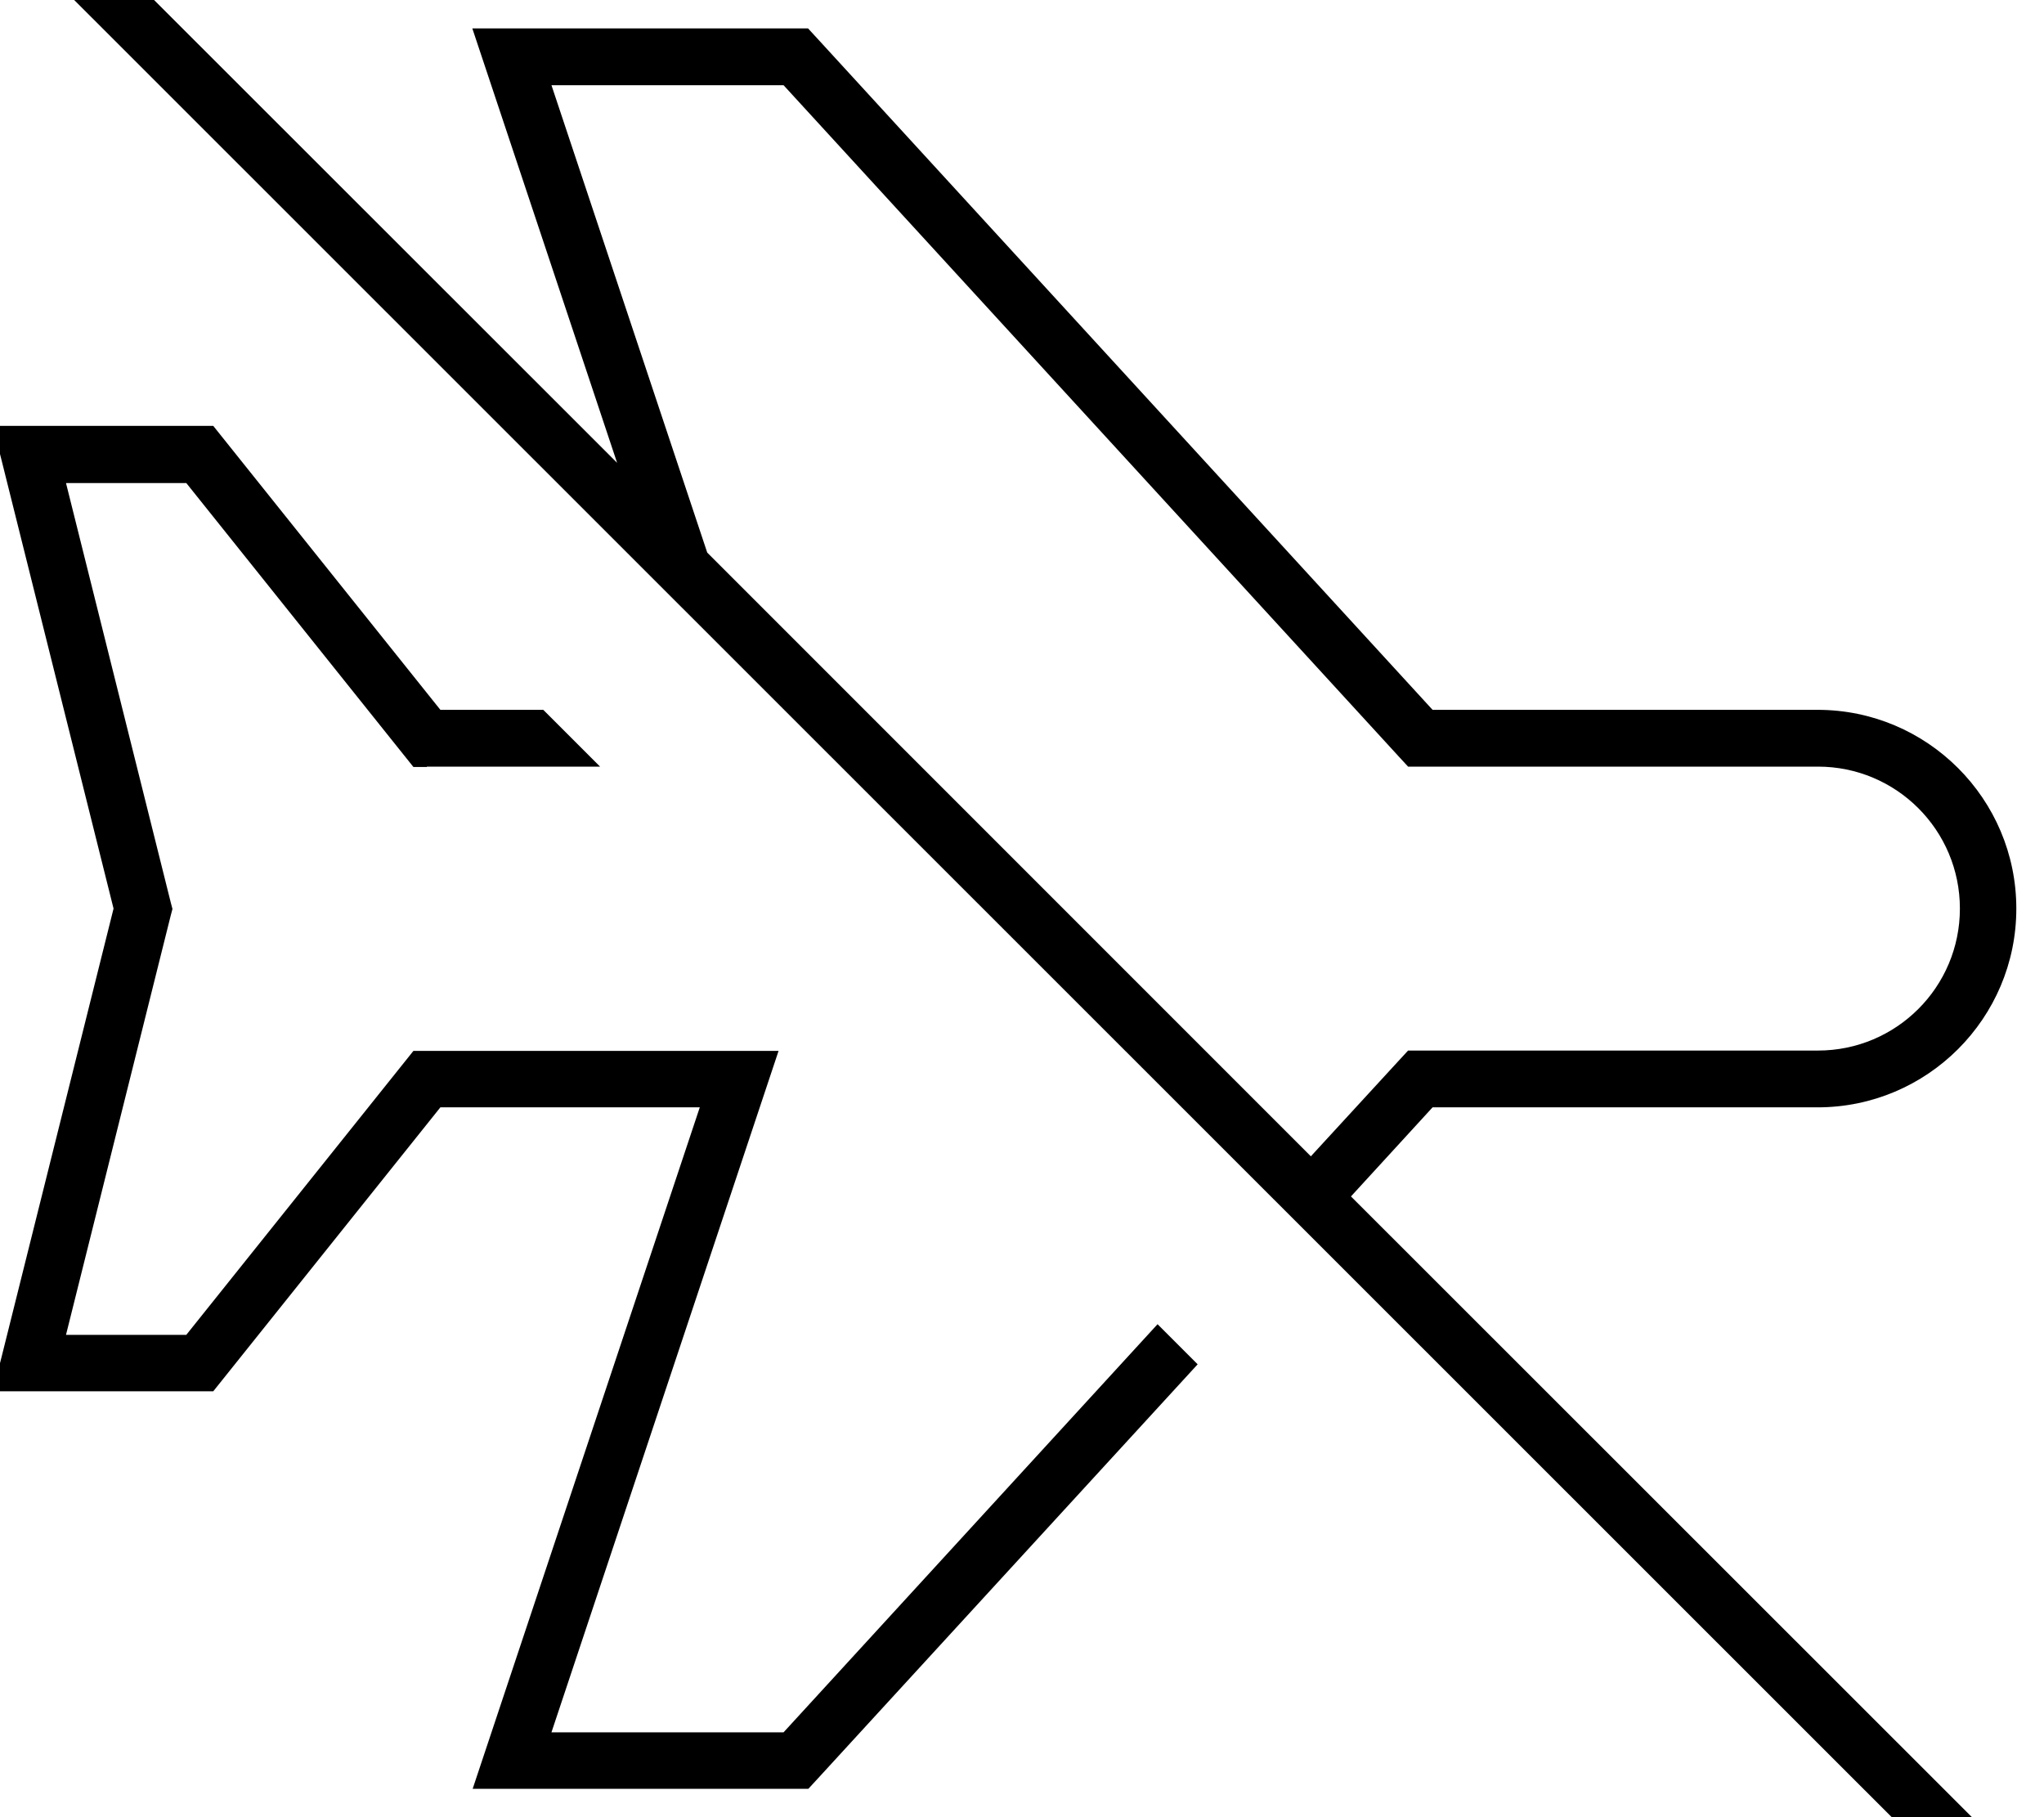
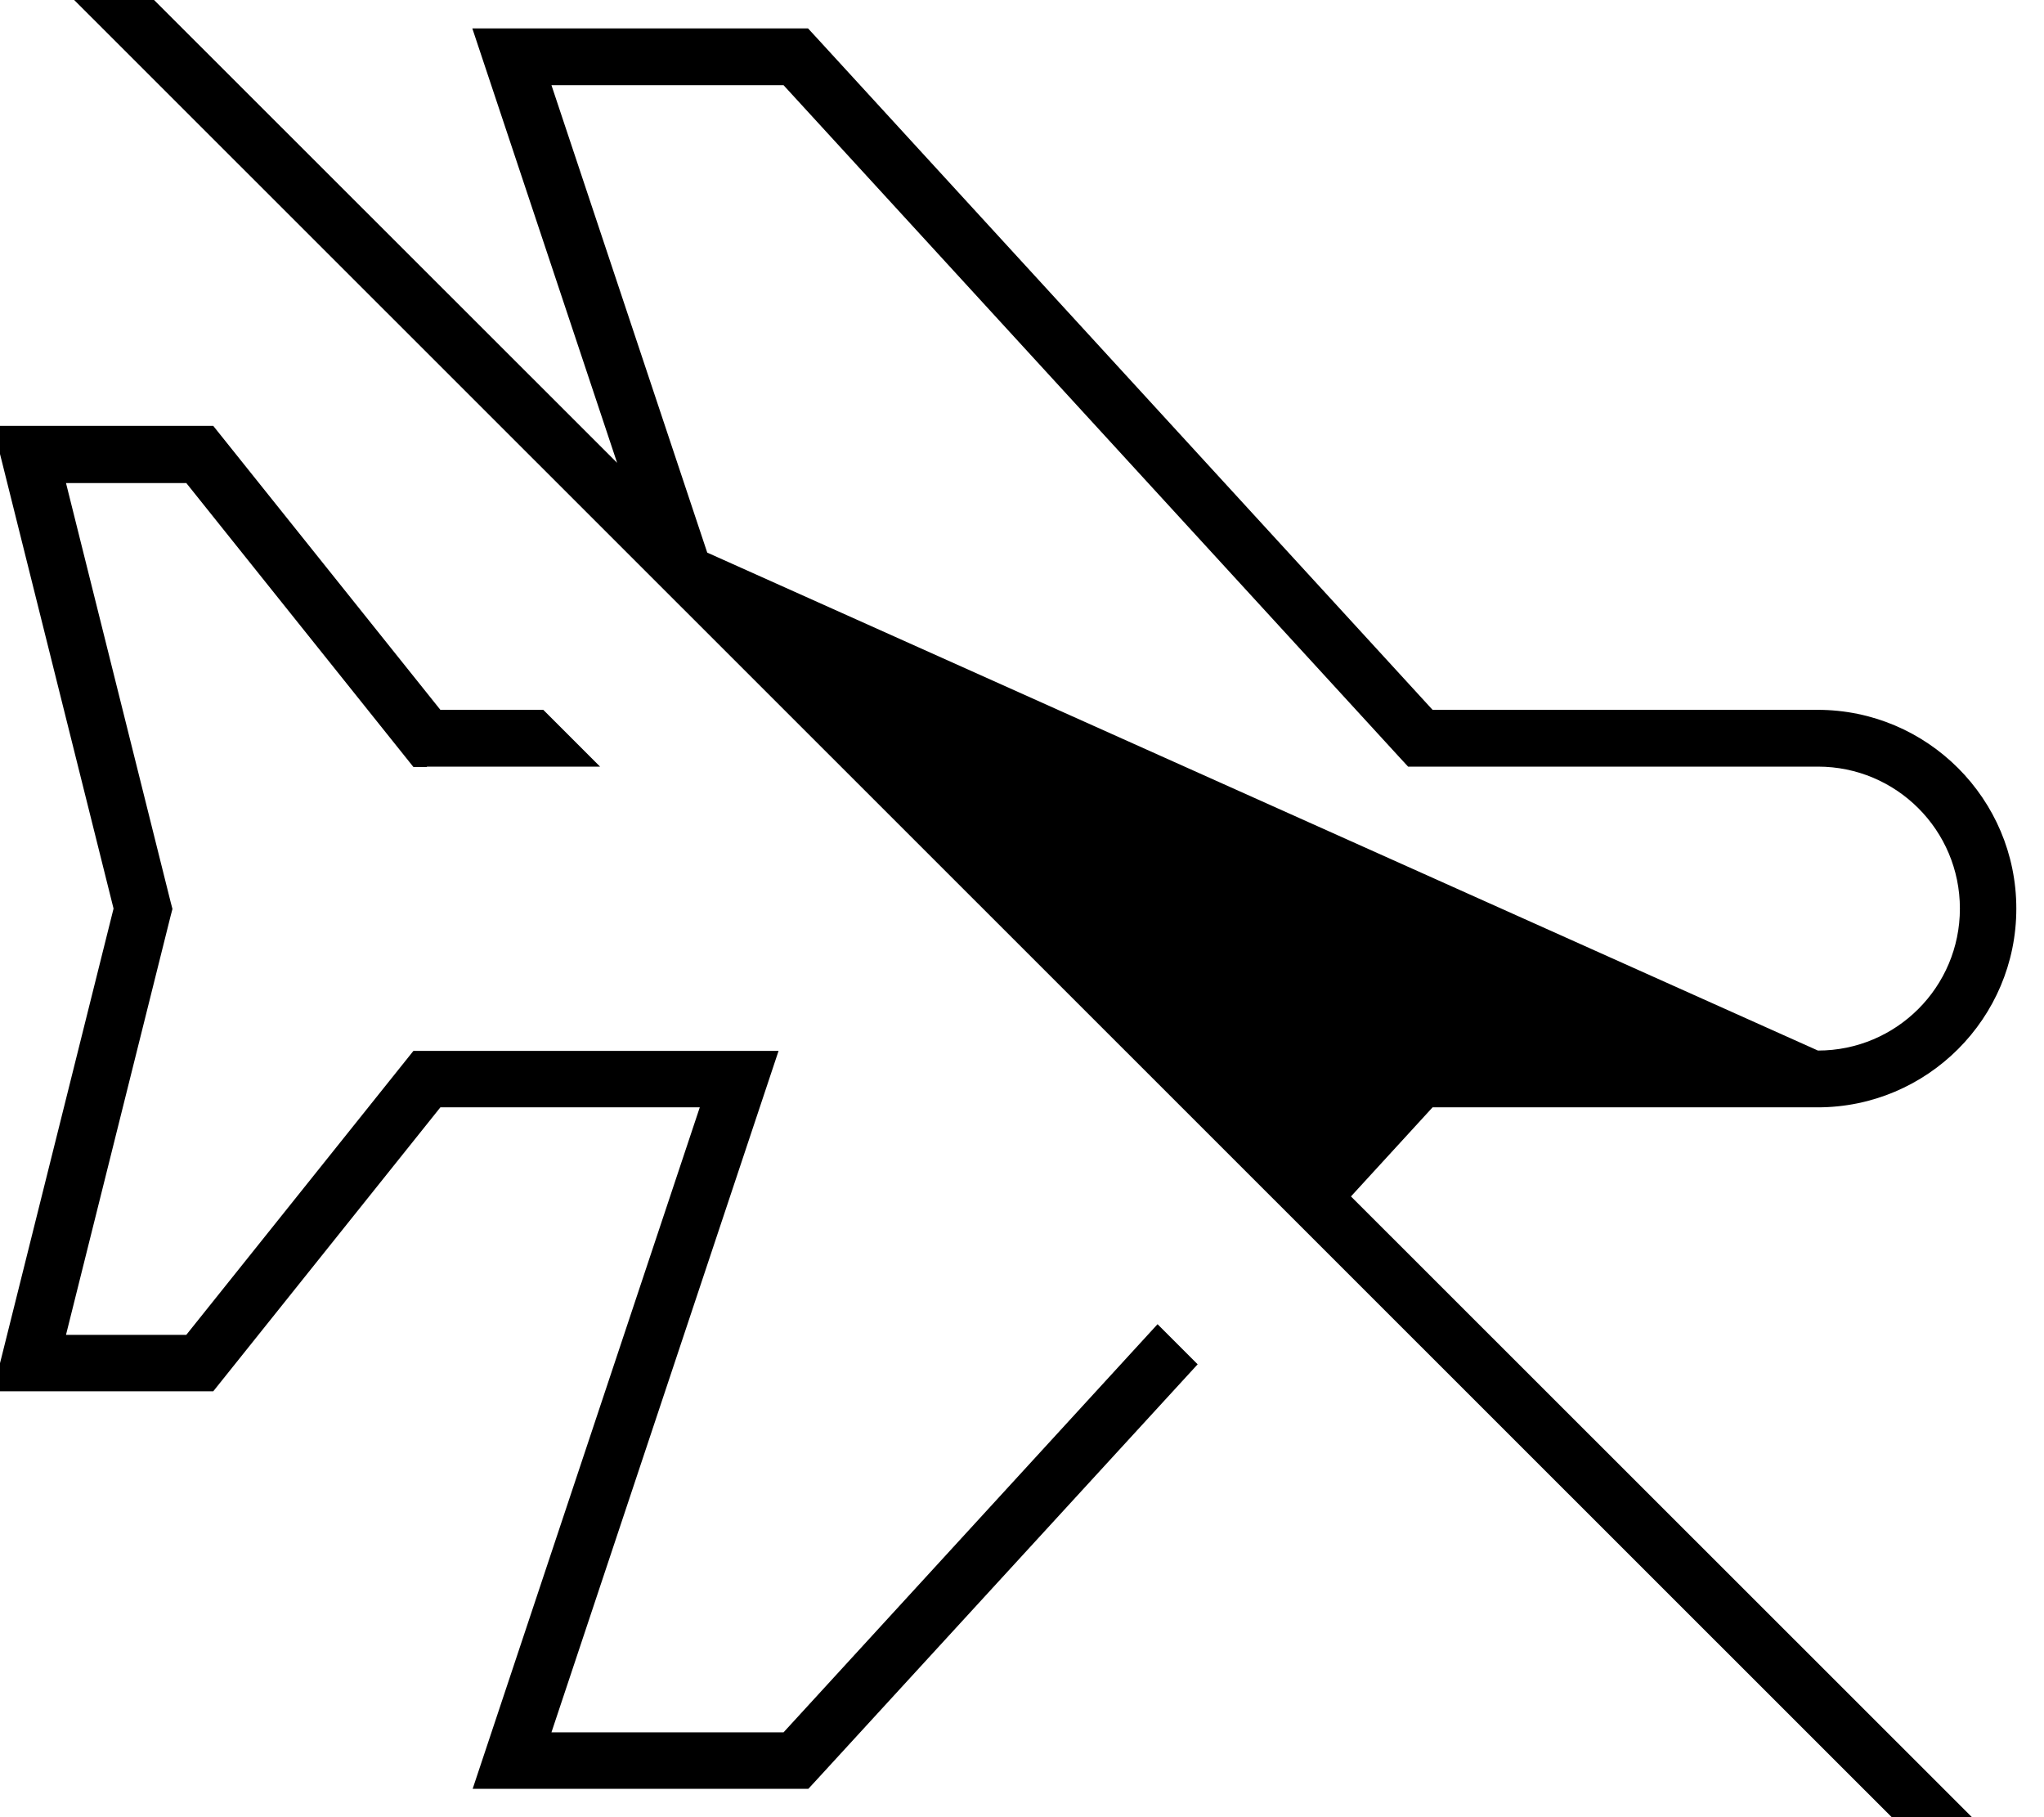
<svg xmlns="http://www.w3.org/2000/svg" viewBox="0 0 576 512">
-   <path fill="currentColor" d="M21.9-21.6l-5.7-5.7-11.3 11.3 5.7 5.7 544.2 544 5.7 5.7 11.3-11.3-5.7-5.7-185.4-185.3 23-25.1 108.5 0c30.9 0 56-25.1 56-56s-25.1-56-56-56l-108.5 0-173.6-189.4-2.4-2.6-94.6 0 3.5 10.5 37.3 111.9-152.1-152zM199.3 155.7l-43.9-131.7 65.4 0 173.6 189.4 2.4 2.6 3.5 0 112 0c22.1 0 40 17.9 40 40s-17.9 40-40 40l-115.5 0-2.4 2.6-25 27.2-170.1-170.1zm-79 60.3l48.8 0-16-16-29 0-61.6-77-2.4-3-62.1 0 2.5 9.9 31.5 126.1-31.5 126.1-2.5 9.9 62.1 0 2.4-3 61.6-77 73.1 0-60.5 181.5-3.5 10.5 94.6 0 2.4-2.6 107.3-117-11.3-11.3-105.4 115-65.4 0 60.5-181.5 3.5-10.5-102.9 0-2.4 3-61.6 77-33.9 0 29.5-118.1 .5-1.9-.5-1.9-29.5-118.1 33.9 0 61.6 77 2.4 3 3.8 0z" />
+   <path fill="currentColor" d="M21.9-21.6l-5.7-5.7-11.3 11.3 5.7 5.7 544.2 544 5.7 5.7 11.3-11.3-5.7-5.7-185.4-185.3 23-25.1 108.5 0c30.9 0 56-25.1 56-56s-25.1-56-56-56l-108.5 0-173.6-189.4-2.4-2.6-94.6 0 3.5 10.5 37.3 111.9-152.1-152zM199.3 155.7l-43.9-131.7 65.4 0 173.6 189.4 2.4 2.6 3.5 0 112 0c22.1 0 40 17.9 40 40s-17.9 40-40 40zm-79 60.3l48.8 0-16-16-29 0-61.6-77-2.4-3-62.1 0 2.5 9.9 31.5 126.1-31.5 126.1-2.5 9.9 62.1 0 2.4-3 61.6-77 73.1 0-60.5 181.5-3.5 10.5 94.6 0 2.4-2.6 107.3-117-11.3-11.3-105.4 115-65.4 0 60.5-181.5 3.5-10.5-102.9 0-2.4 3-61.6 77-33.9 0 29.5-118.1 .5-1.9-.5-1.9-29.5-118.1 33.9 0 61.6 77 2.4 3 3.8 0z" />
</svg>